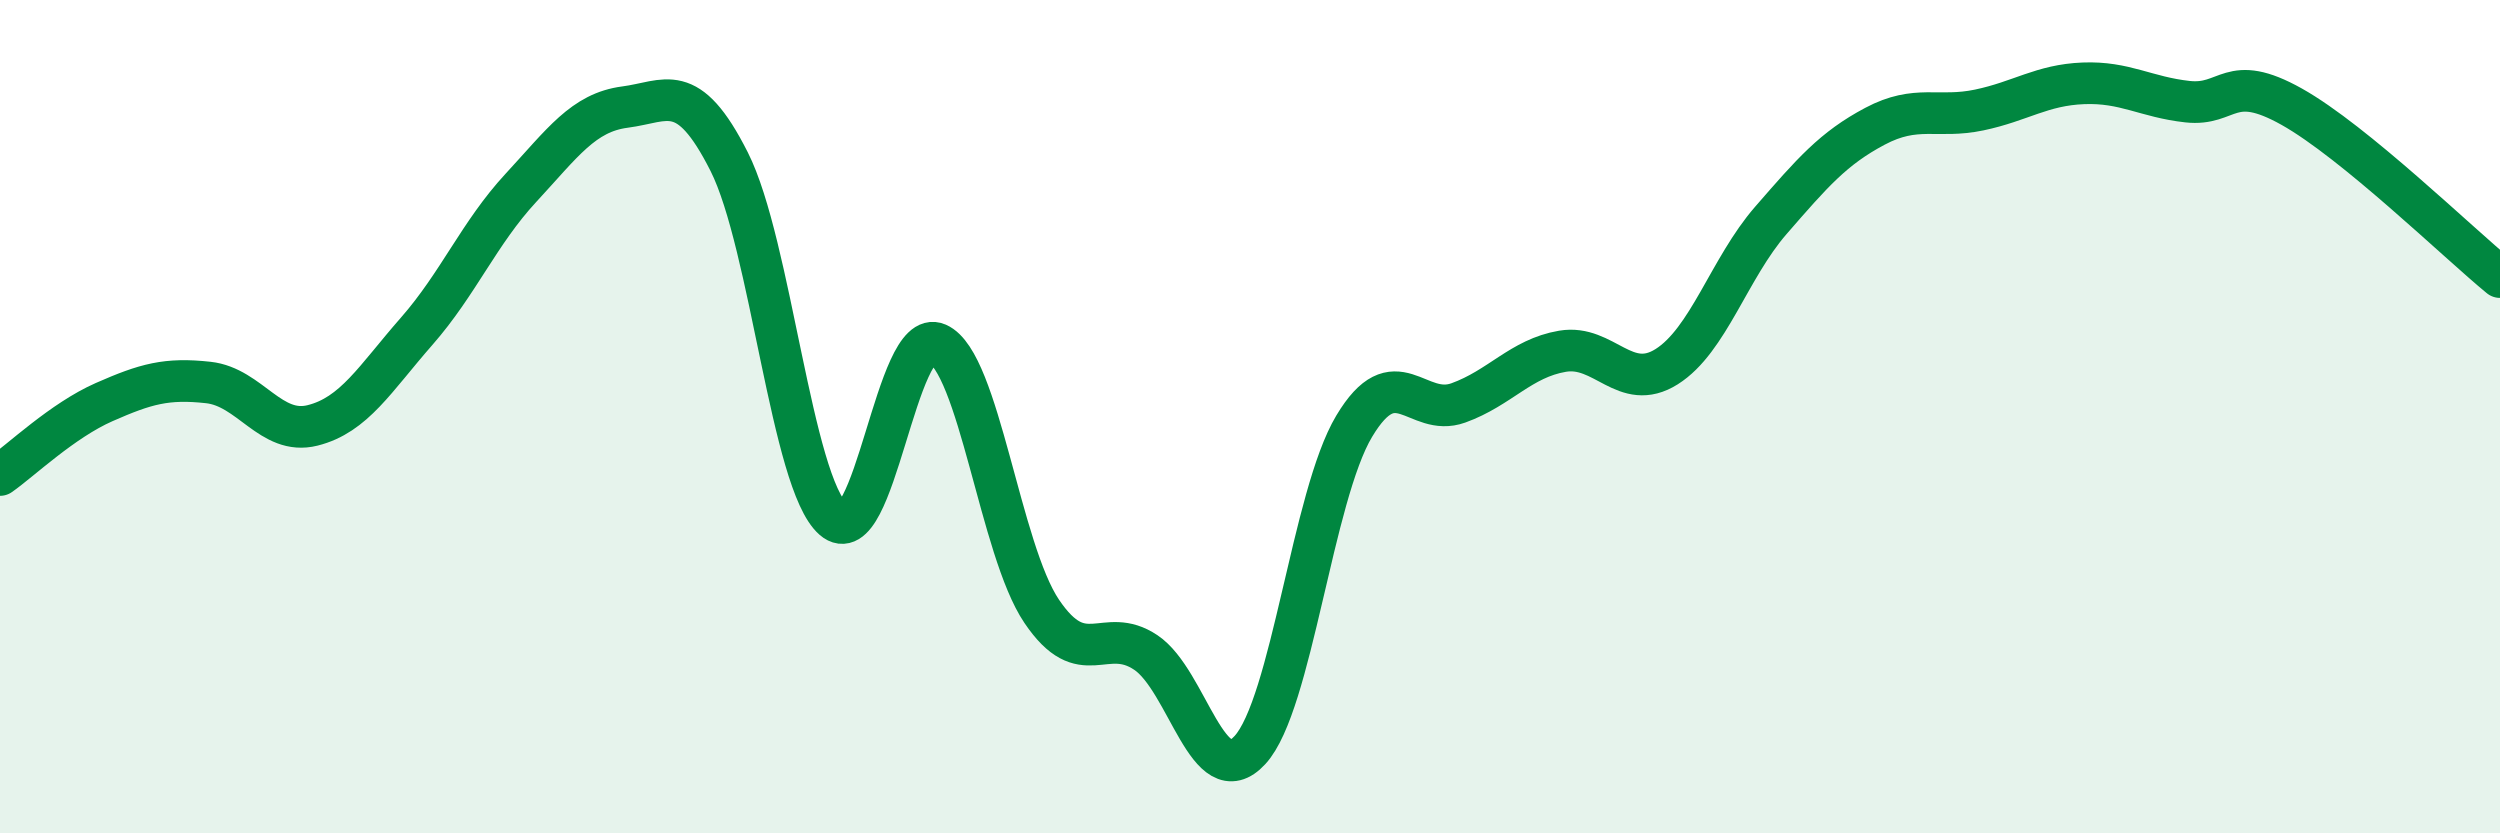
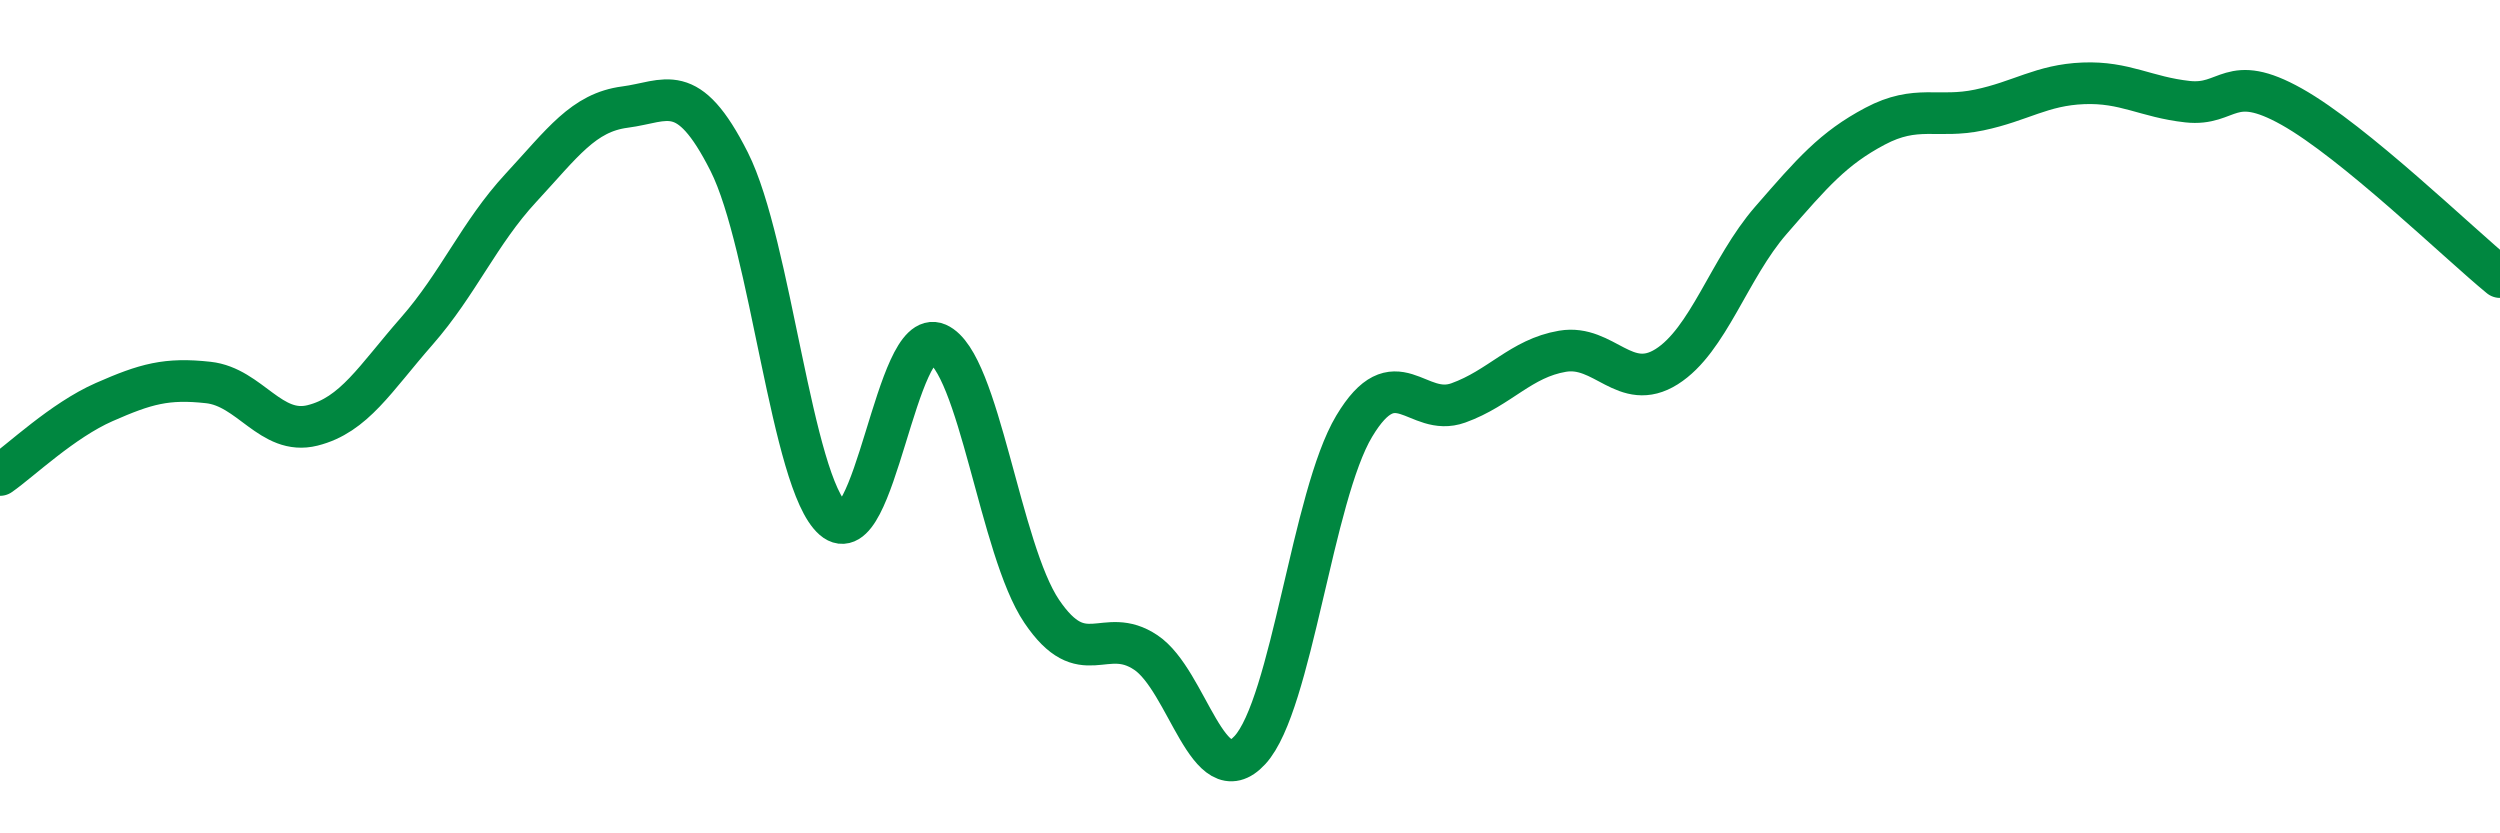
<svg xmlns="http://www.w3.org/2000/svg" width="60" height="20" viewBox="0 0 60 20">
-   <path d="M 0,11.4 C 0.5,11.05 1.5,10.09 2.5,9.65 C 3.5,9.21 4,9.07 5,9.18 C 6,9.29 6.5,10.46 7.5,10.21 C 8.5,9.96 9,9.09 10,7.95 C 11,6.81 11.5,5.59 12.5,4.51 C 13.5,3.43 14,2.7 15,2.57 C 16,2.44 16.5,1.9 17.5,3.88 C 18.5,5.86 19,11.59 20,12.46 C 21,13.33 21.5,7.81 22.5,8.25 C 23.5,8.69 24,13.19 25,14.67 C 26,16.15 26.5,14.99 27.5,15.66 C 28.5,16.33 29,19.09 30,18 C 31,16.91 31.5,11.9 32.5,10.23 C 33.5,8.56 34,10.03 35,9.67 C 36,9.31 36.5,8.6 37.5,8.43 C 38.5,8.26 39,9.43 40,8.8 C 41,8.17 41.5,6.44 42.5,5.29 C 43.5,4.14 44,3.56 45,3.03 C 46,2.5 46.5,2.85 47.5,2.64 C 48.5,2.43 49,2.04 50,2 C 51,1.96 51.5,2.33 52.5,2.44 C 53.5,2.55 53.5,1.72 55,2.56 C 56.5,3.4 59,5.83 60,6.65L60 20L0 20Z" fill="#008740" opacity="0.1" stroke-linecap="round" stroke-linejoin="round" />
  <path d="M 0,11.4 C 0.5,11.05 1.5,10.09 2.5,9.65 C 3.5,9.21 4,9.07 5,9.18 C 6,9.29 6.5,10.46 7.5,10.21 C 8.5,9.96 9,9.09 10,7.95 C 11,6.81 11.5,5.59 12.5,4.51 C 13.5,3.43 14,2.7 15,2.57 C 16,2.44 16.5,1.9 17.5,3.88 C 18.5,5.86 19,11.59 20,12.46 C 21,13.33 21.5,7.81 22.5,8.25 C 23.5,8.69 24,13.19 25,14.67 C 26,16.15 26.5,14.99 27.5,15.66 C 28.5,16.33 29,19.09 30,18 C 31,16.91 31.5,11.9 32.5,10.23 C 33.5,8.56 34,10.03 35,9.67 C 36,9.31 36.5,8.6 37.5,8.43 C 38.5,8.26 39,9.43 40,8.8 C 41,8.17 41.5,6.44 42.5,5.29 C 43.5,4.14 44,3.56 45,3.03 C 46,2.5 46.5,2.85 47.5,2.64 C 48.5,2.43 49,2.04 50,2 C 51,1.96 51.5,2.33 52.5,2.44 C 53.5,2.55 53.5,1.72 55,2.56 C 56.5,3.4 59,5.83 60,6.65" stroke="#008740" stroke-width="1" fill="none" stroke-linecap="round" stroke-linejoin="round" />
</svg>